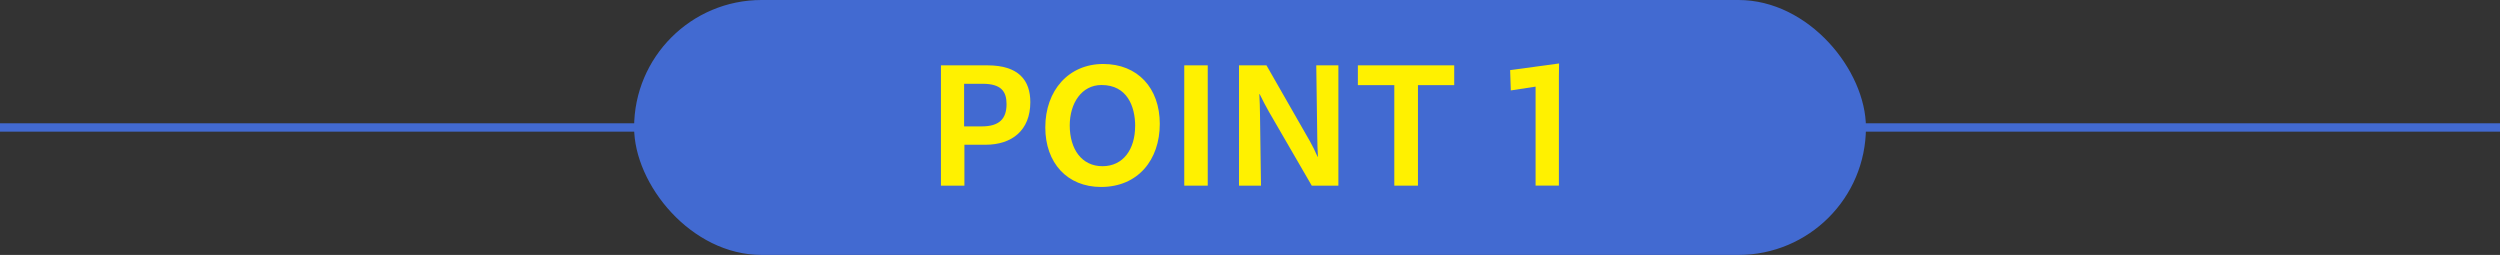
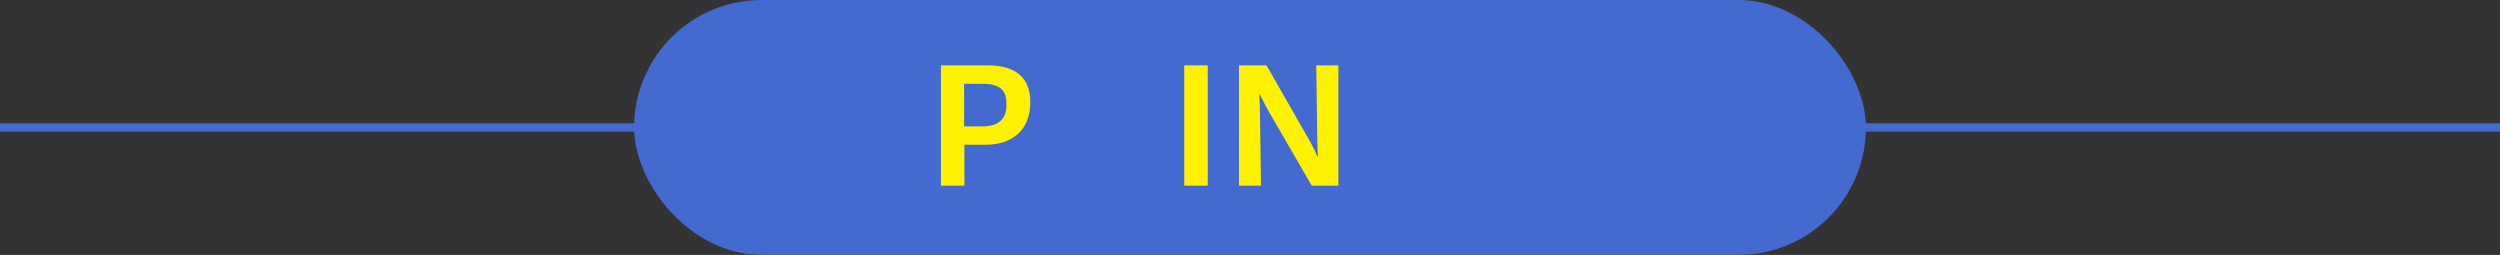
<svg xmlns="http://www.w3.org/2000/svg" id="_レイヤー_2" data-name="レイヤー 2" width="570.84" height="58.21" viewBox="0 0 570.84 58.21">
  <rect x="0" y="0" width="570.84" height="58.21" fill="#333333" stroke="none" />
  <defs>
    <style>
      .cls-1 {
        fill: #426ad1;
      }

      .cls-2 {
        fill: #fff100;
      }
    </style>
  </defs>
  <g id="object">
    <rect class="cls-1" y="28.15" width="570.84" height="1.91" />
    <rect class="cls-1" x="144.79" y="0" width="281.27" height="58.21" rx="29.11" ry="29.11" />
    <g>
      <path class="cls-2" d="M214.86,14.92h10.6c7.14,0,9.8,3.42,9.8,8.4,0,6.5-4.26,9.73-10.22,9.73h-4.83v9.35h-5.36V14.92ZM220.14,19.13v9.73h4.03c4.14,0,5.66-1.86,5.66-5.09,0-2.85-1.18-4.64-5.47-4.64h-4.22Z" />
-       <path class="cls-2" d="M238.68,29.09c0-8.47,5.36-14.48,13.22-14.48s12.92,5.47,12.92,13.68-4.98,14.4-13.41,14.4c-7.71,0-12.73-5.47-12.73-13.6ZM259.2,28.79c0-4.48-1.82-9.38-7.68-9.38-4.56,0-7.26,4.18-7.26,9.23,0,5.43,2.74,9.31,7.48,9.31s7.45-3.88,7.45-9.16Z" />
      <path class="cls-2" d="M270.41,14.92h5.36v27.47h-5.36V14.92Z" />
      <path class="cls-2" d="M282.91,14.92h6.27l9.92,17.33c.57,1.03,1.18,2.2,1.75,3.53h.08c-.08-1.52-.15-3.04-.15-4.37l-.23-16.49h5.05v27.47h-6.08l-9.8-16.91c-.72-1.29-1.44-2.62-2.09-3.99h-.08c.08,1.63.15,3.19.15,4.52l.23,16.38h-5.02V14.92Z" />
-       <path class="cls-2" d="M318.37,19.44h-8.32v-4.52h22v4.52h-8.28v22.95h-5.4v-22.95Z" />
-       <path class="cls-2" d="M350.63,19.78l-5.66.87-.15-4.64,11.17-1.52-.04,3.12v24.77h-5.32v-22.61Z" />
    </g>
  </g>
</svg>